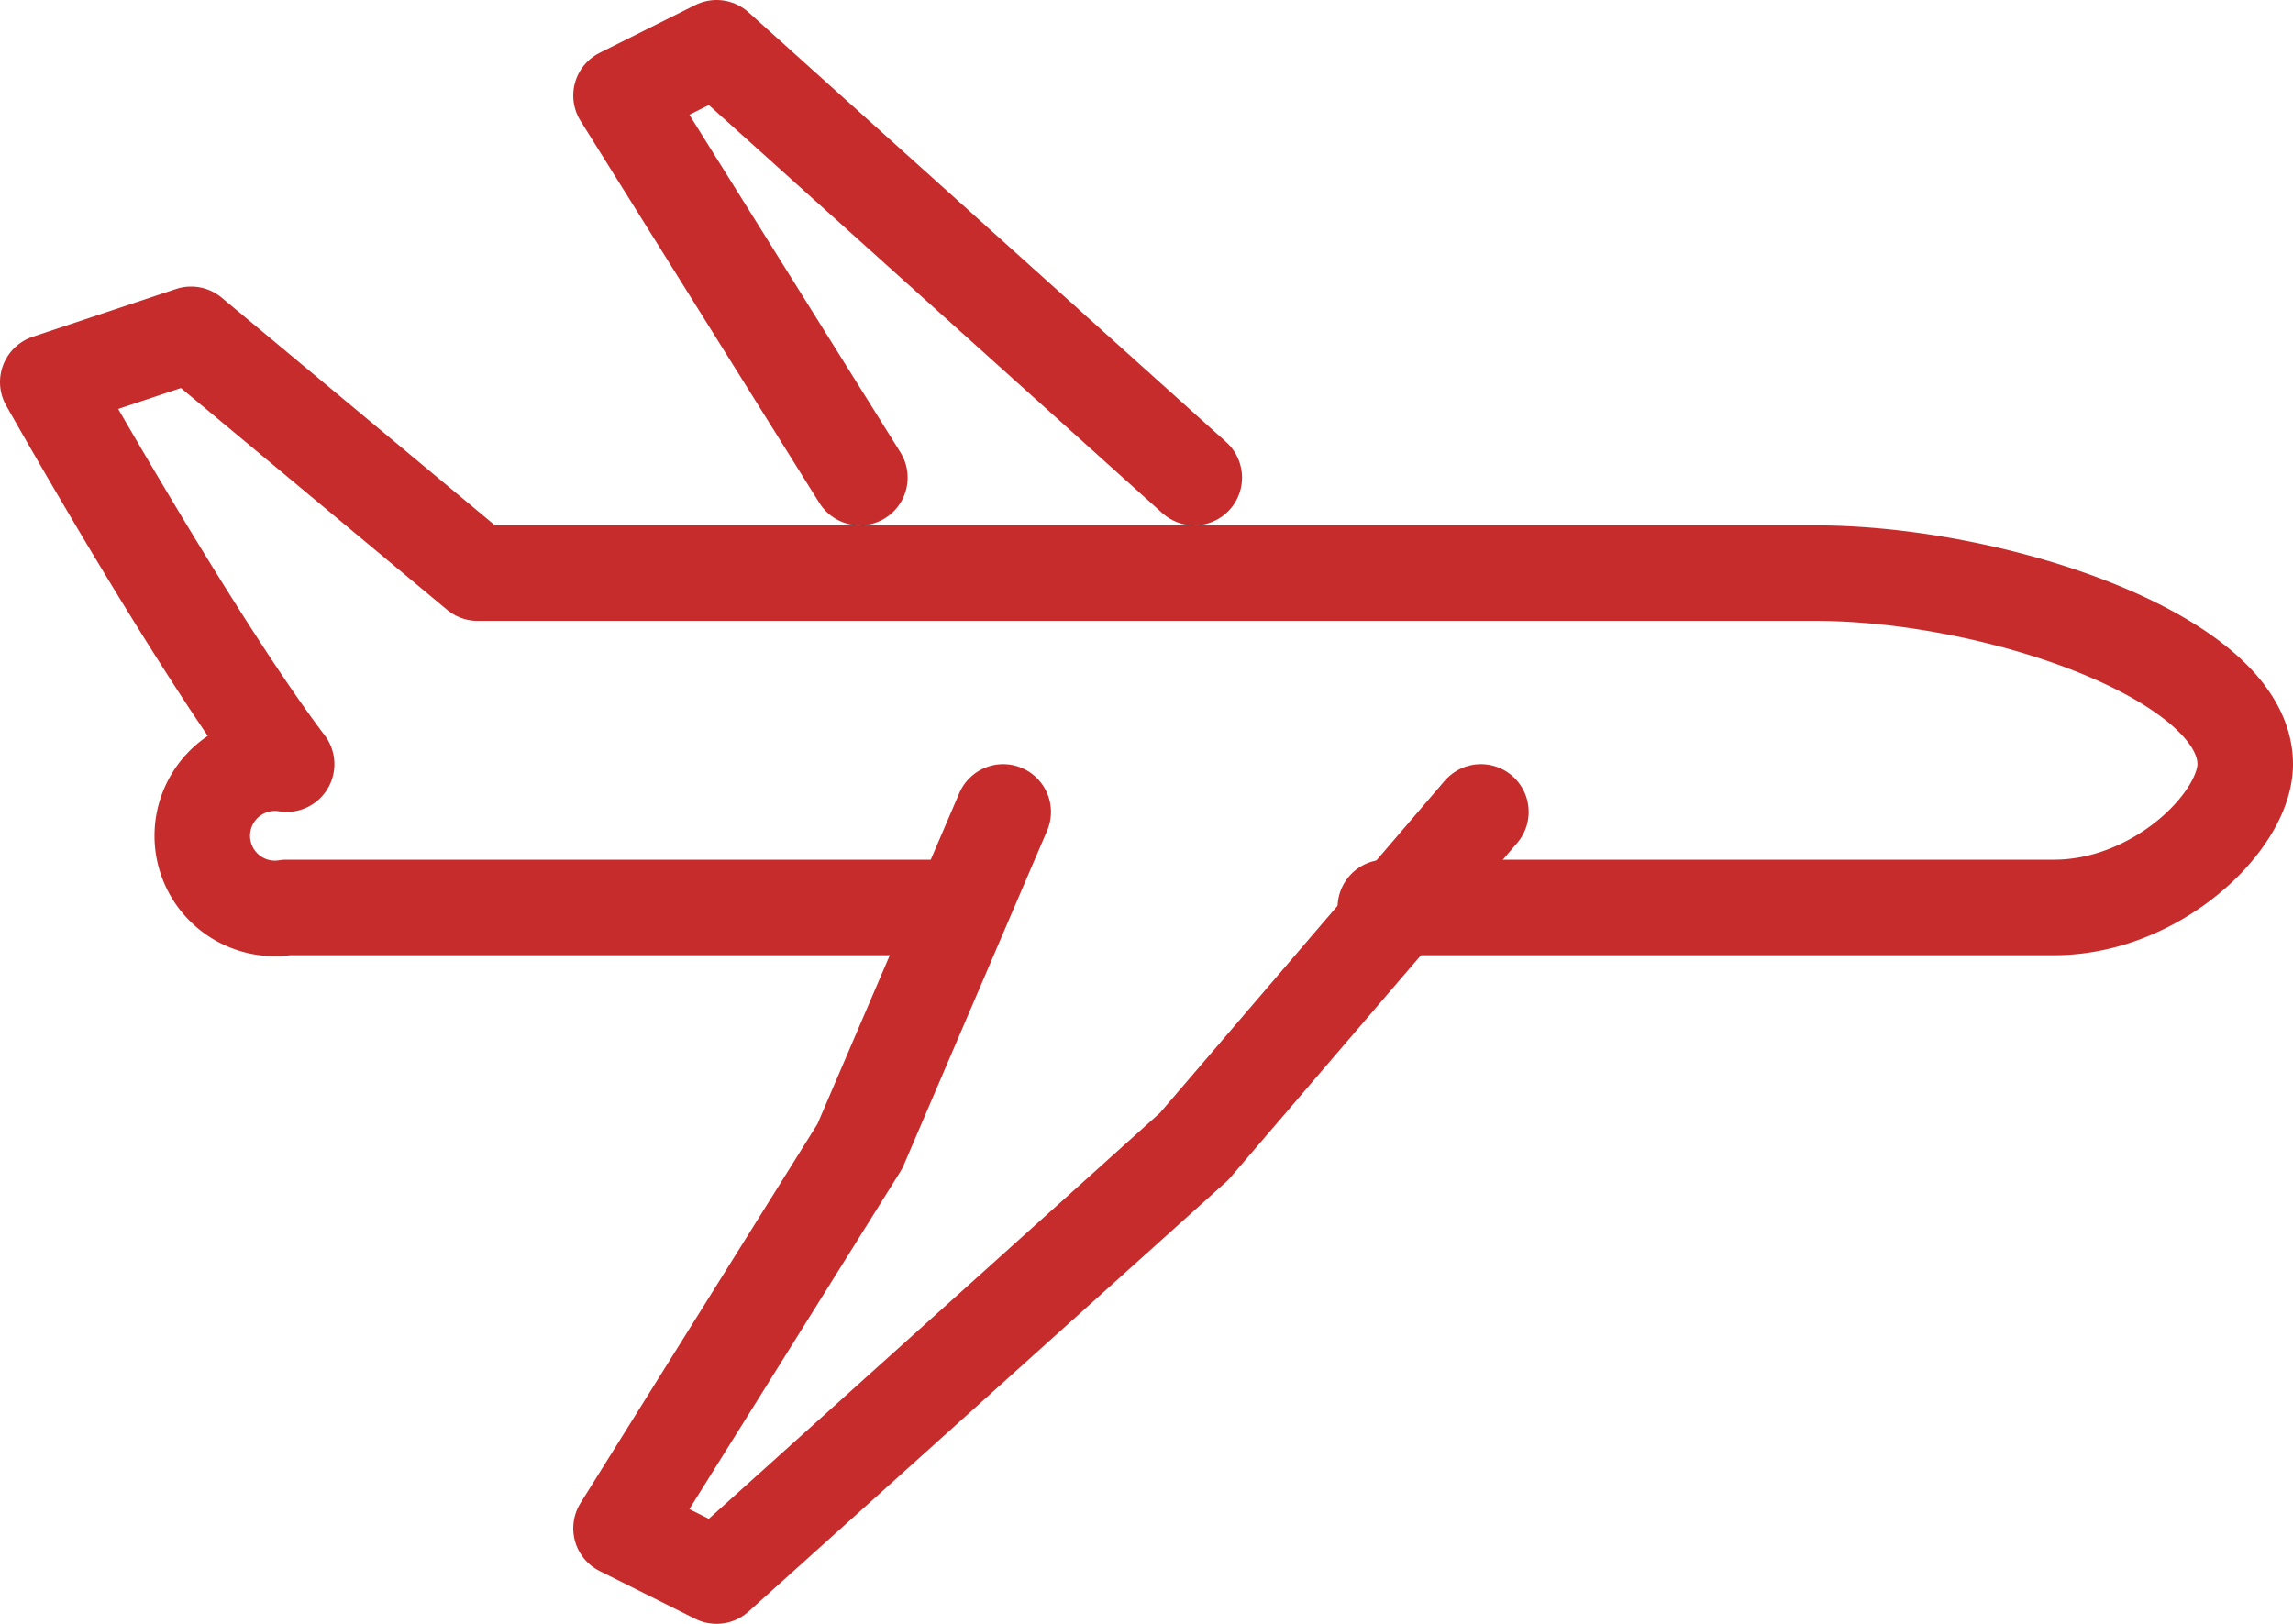
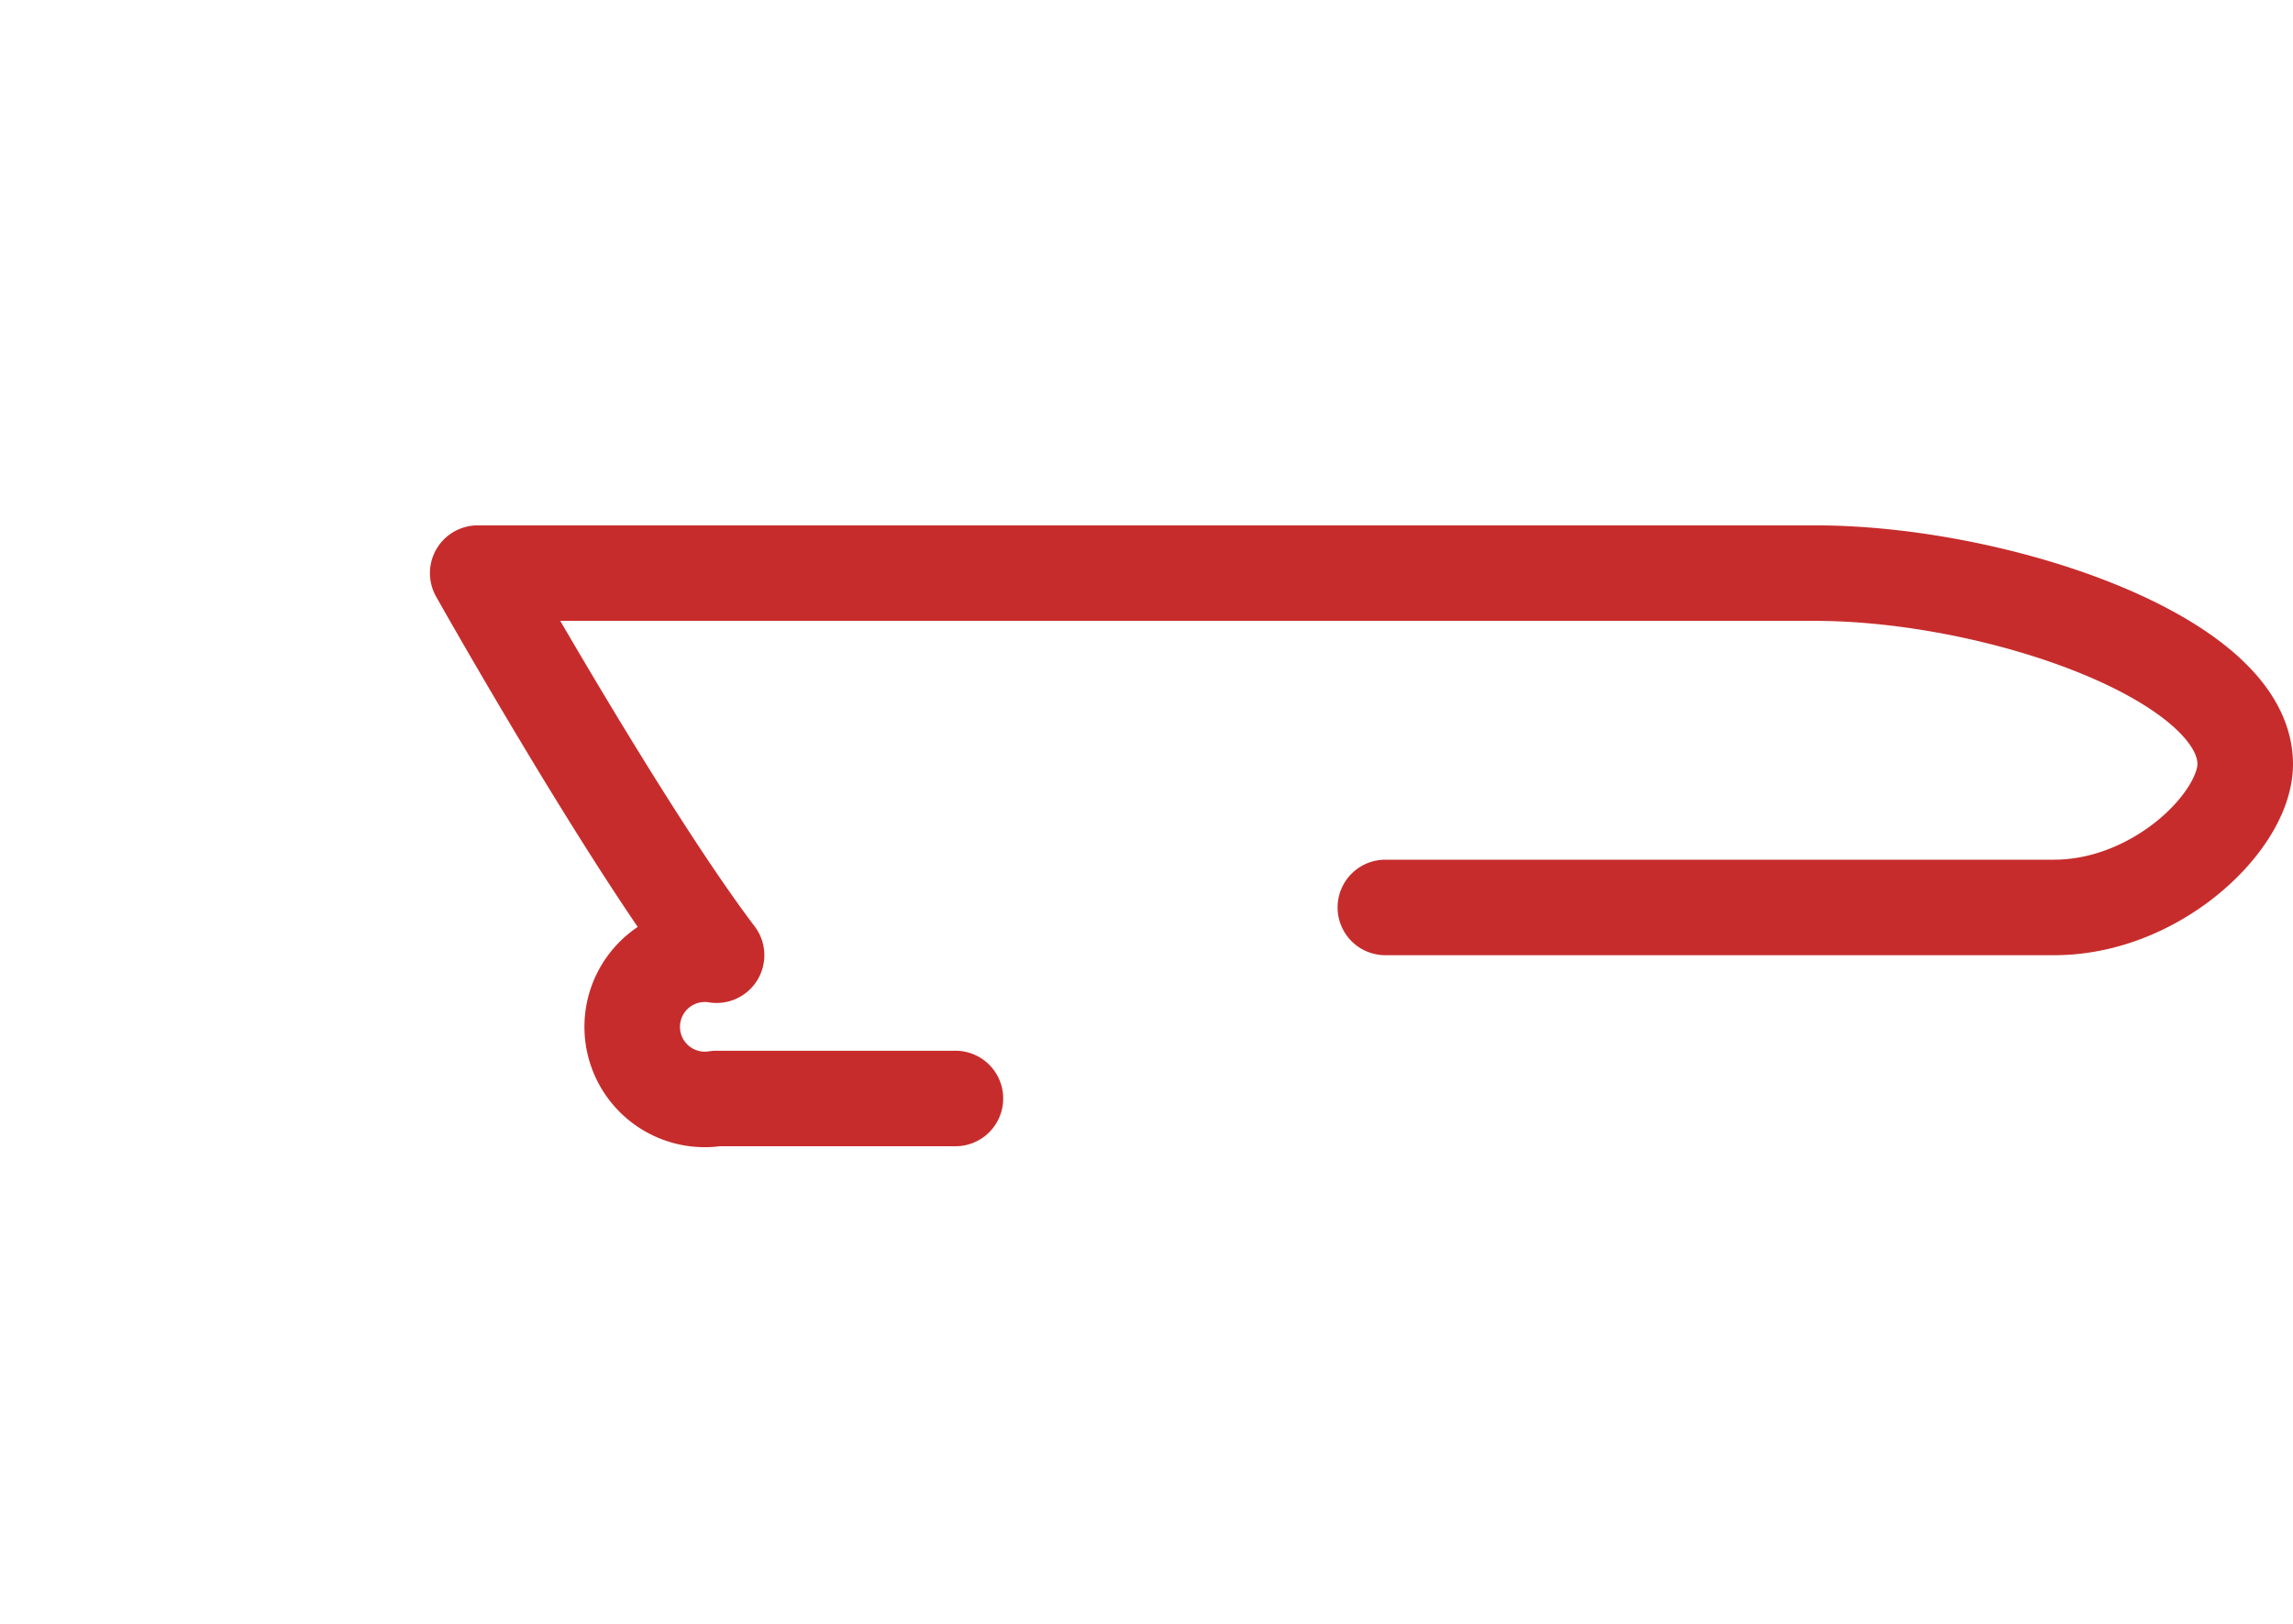
<svg xmlns="http://www.w3.org/2000/svg" viewBox="0 0 48 34">
  <defs>
    <style>.cls-1{fill:none;stroke:#c72c2c;stroke-linecap:round;stroke-linejoin:round;stroke-width:2px;}</style>
  </defs>
  <title>Flughafentransfer</title>
  <g id="Ebene_2" data-name="Ebene 2">
    <g id="Ebene_1-2" data-name="Ebene 1">
-       <path class="cls-1" d="M29,19H43c2.15,0,4-1.81,4-3,0-2.22-5.21-4-9-4H10L4,7,1,8s3.06,5.44,5,8a1.52,1.52,0,1,0,0,3H20" />
-       <polyline class="cls-1" points="31 17 25 24 15 33 13 32 18 24 21 17" />
-       <polyline class="cls-1" points="25 10 15 1 13 2 18 10" />
+       <path class="cls-1" d="M29,19H43c2.15,0,4-1.81,4-3,0-2.22-5.21-4-9-4H10s3.06,5.44,5,8a1.52,1.52,0,1,0,0,3H20" />
    </g>
  </g>
</svg>